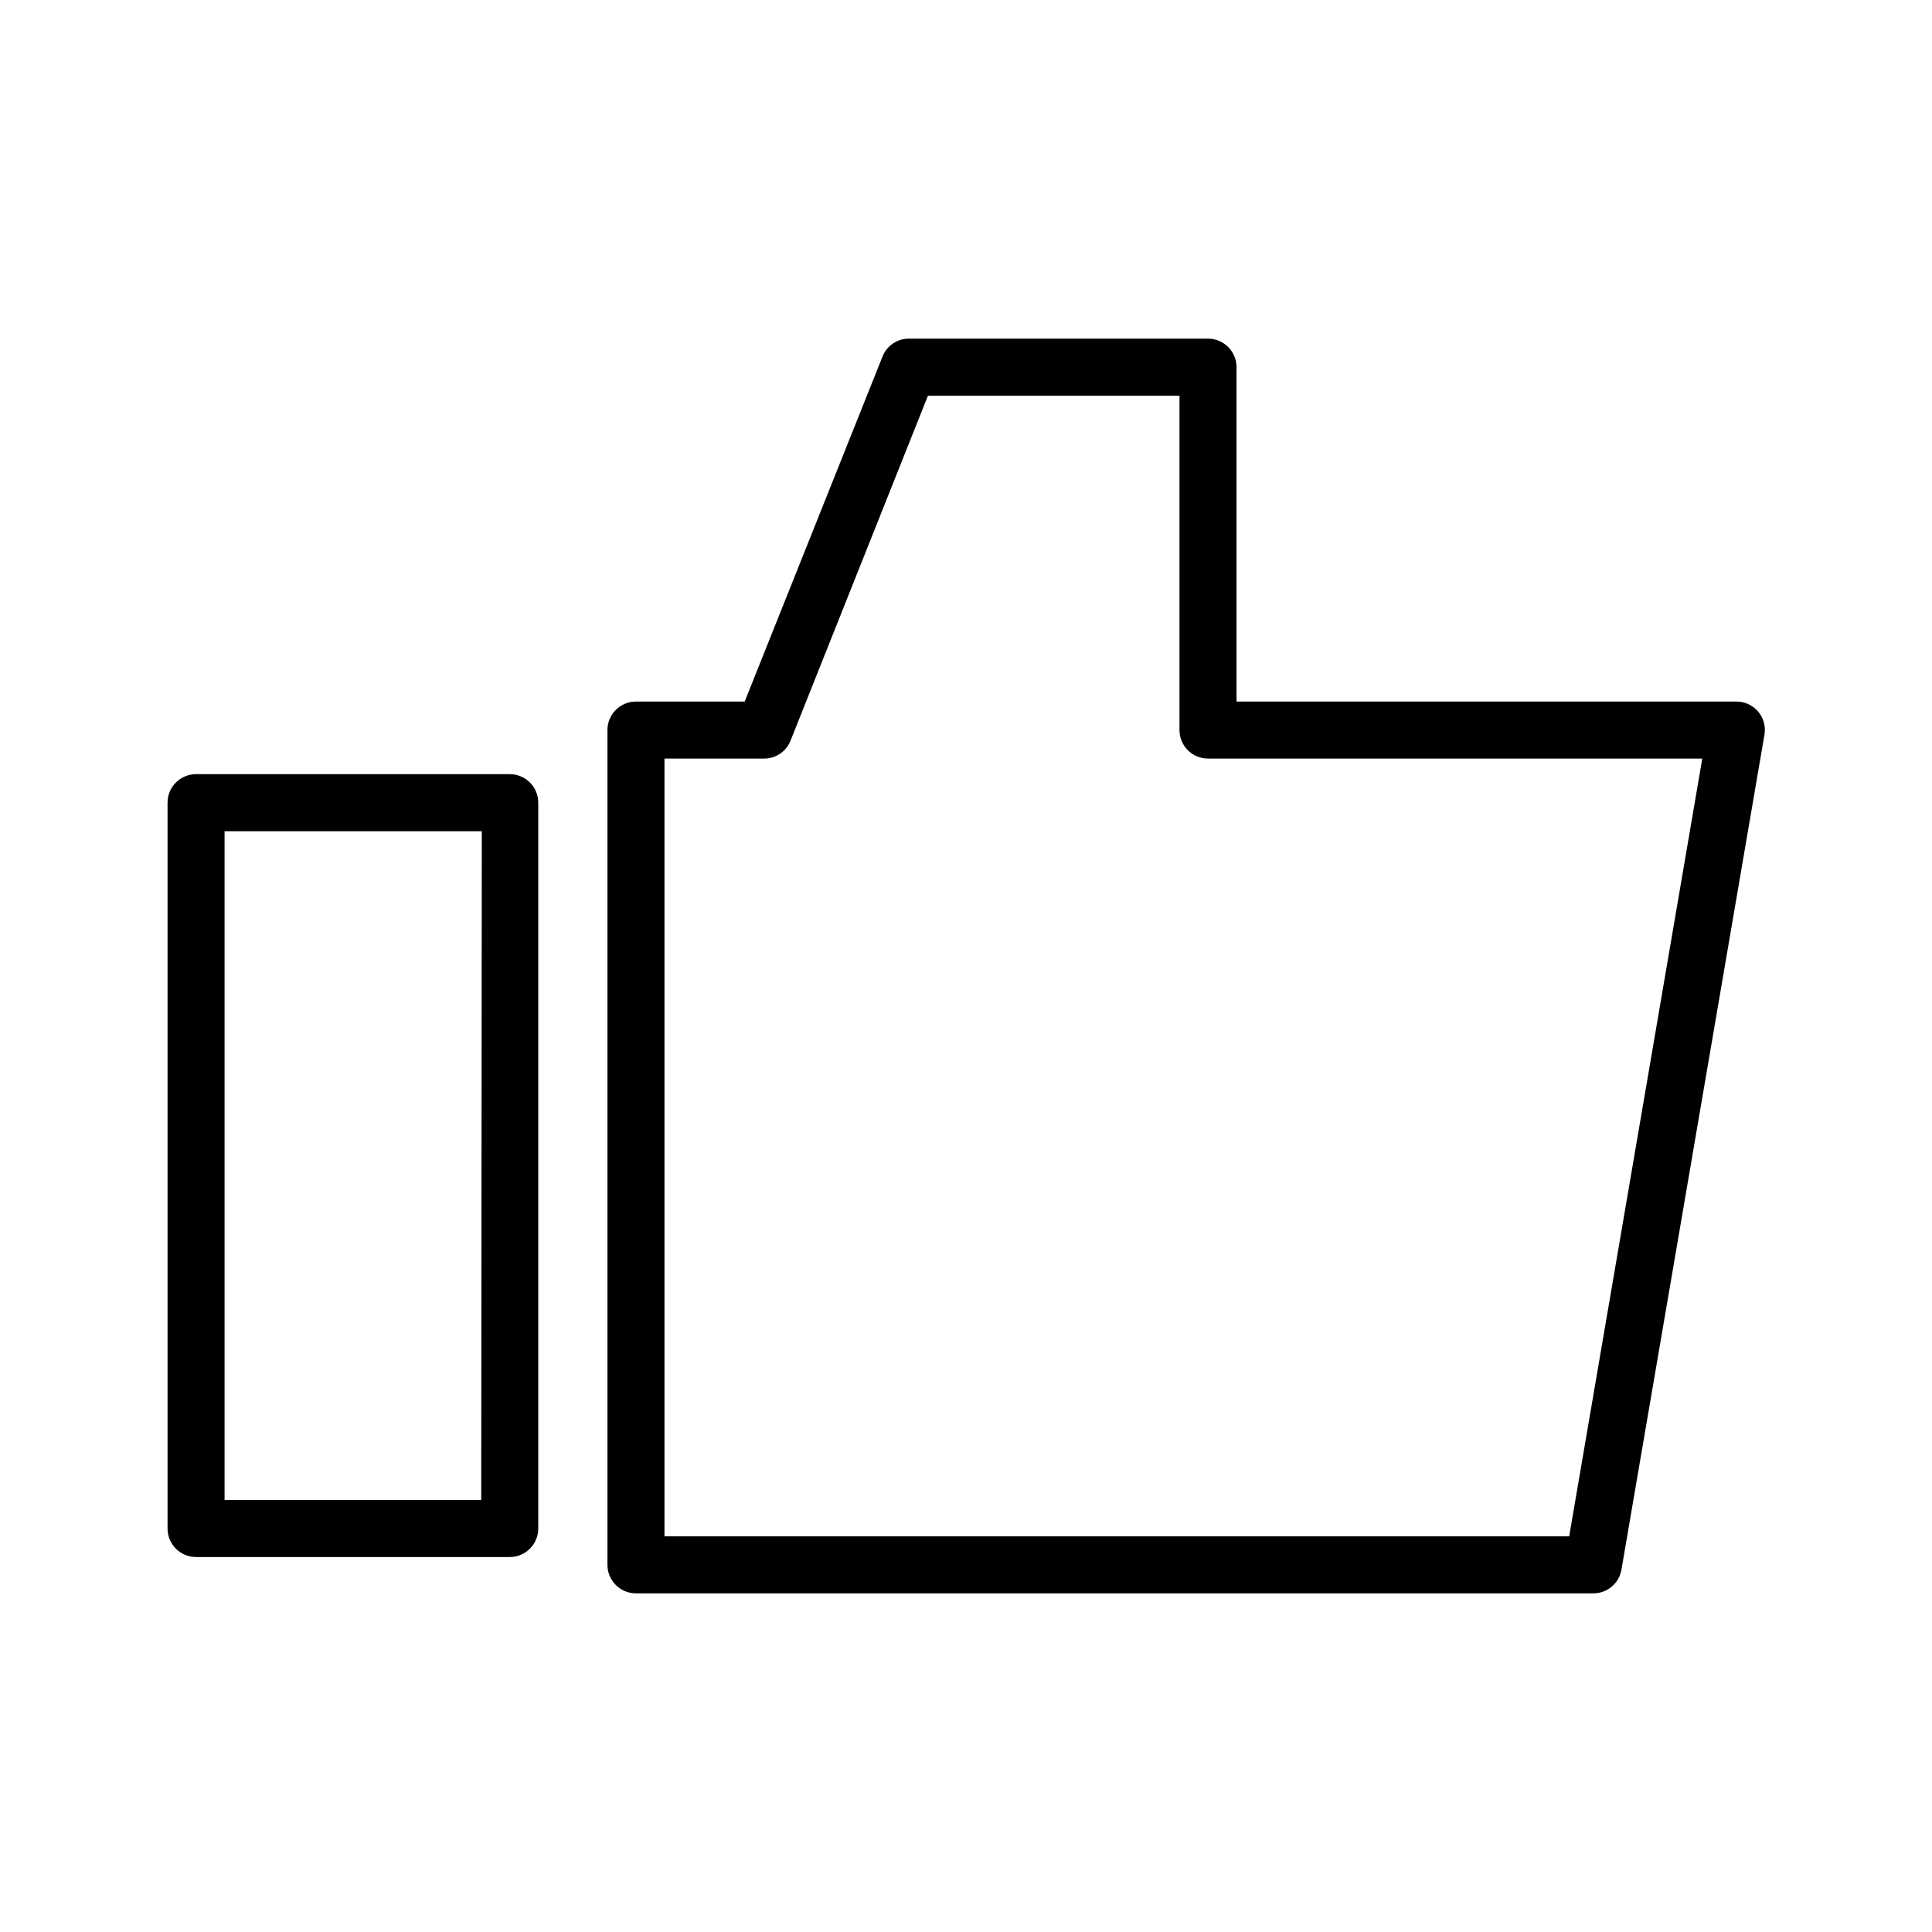
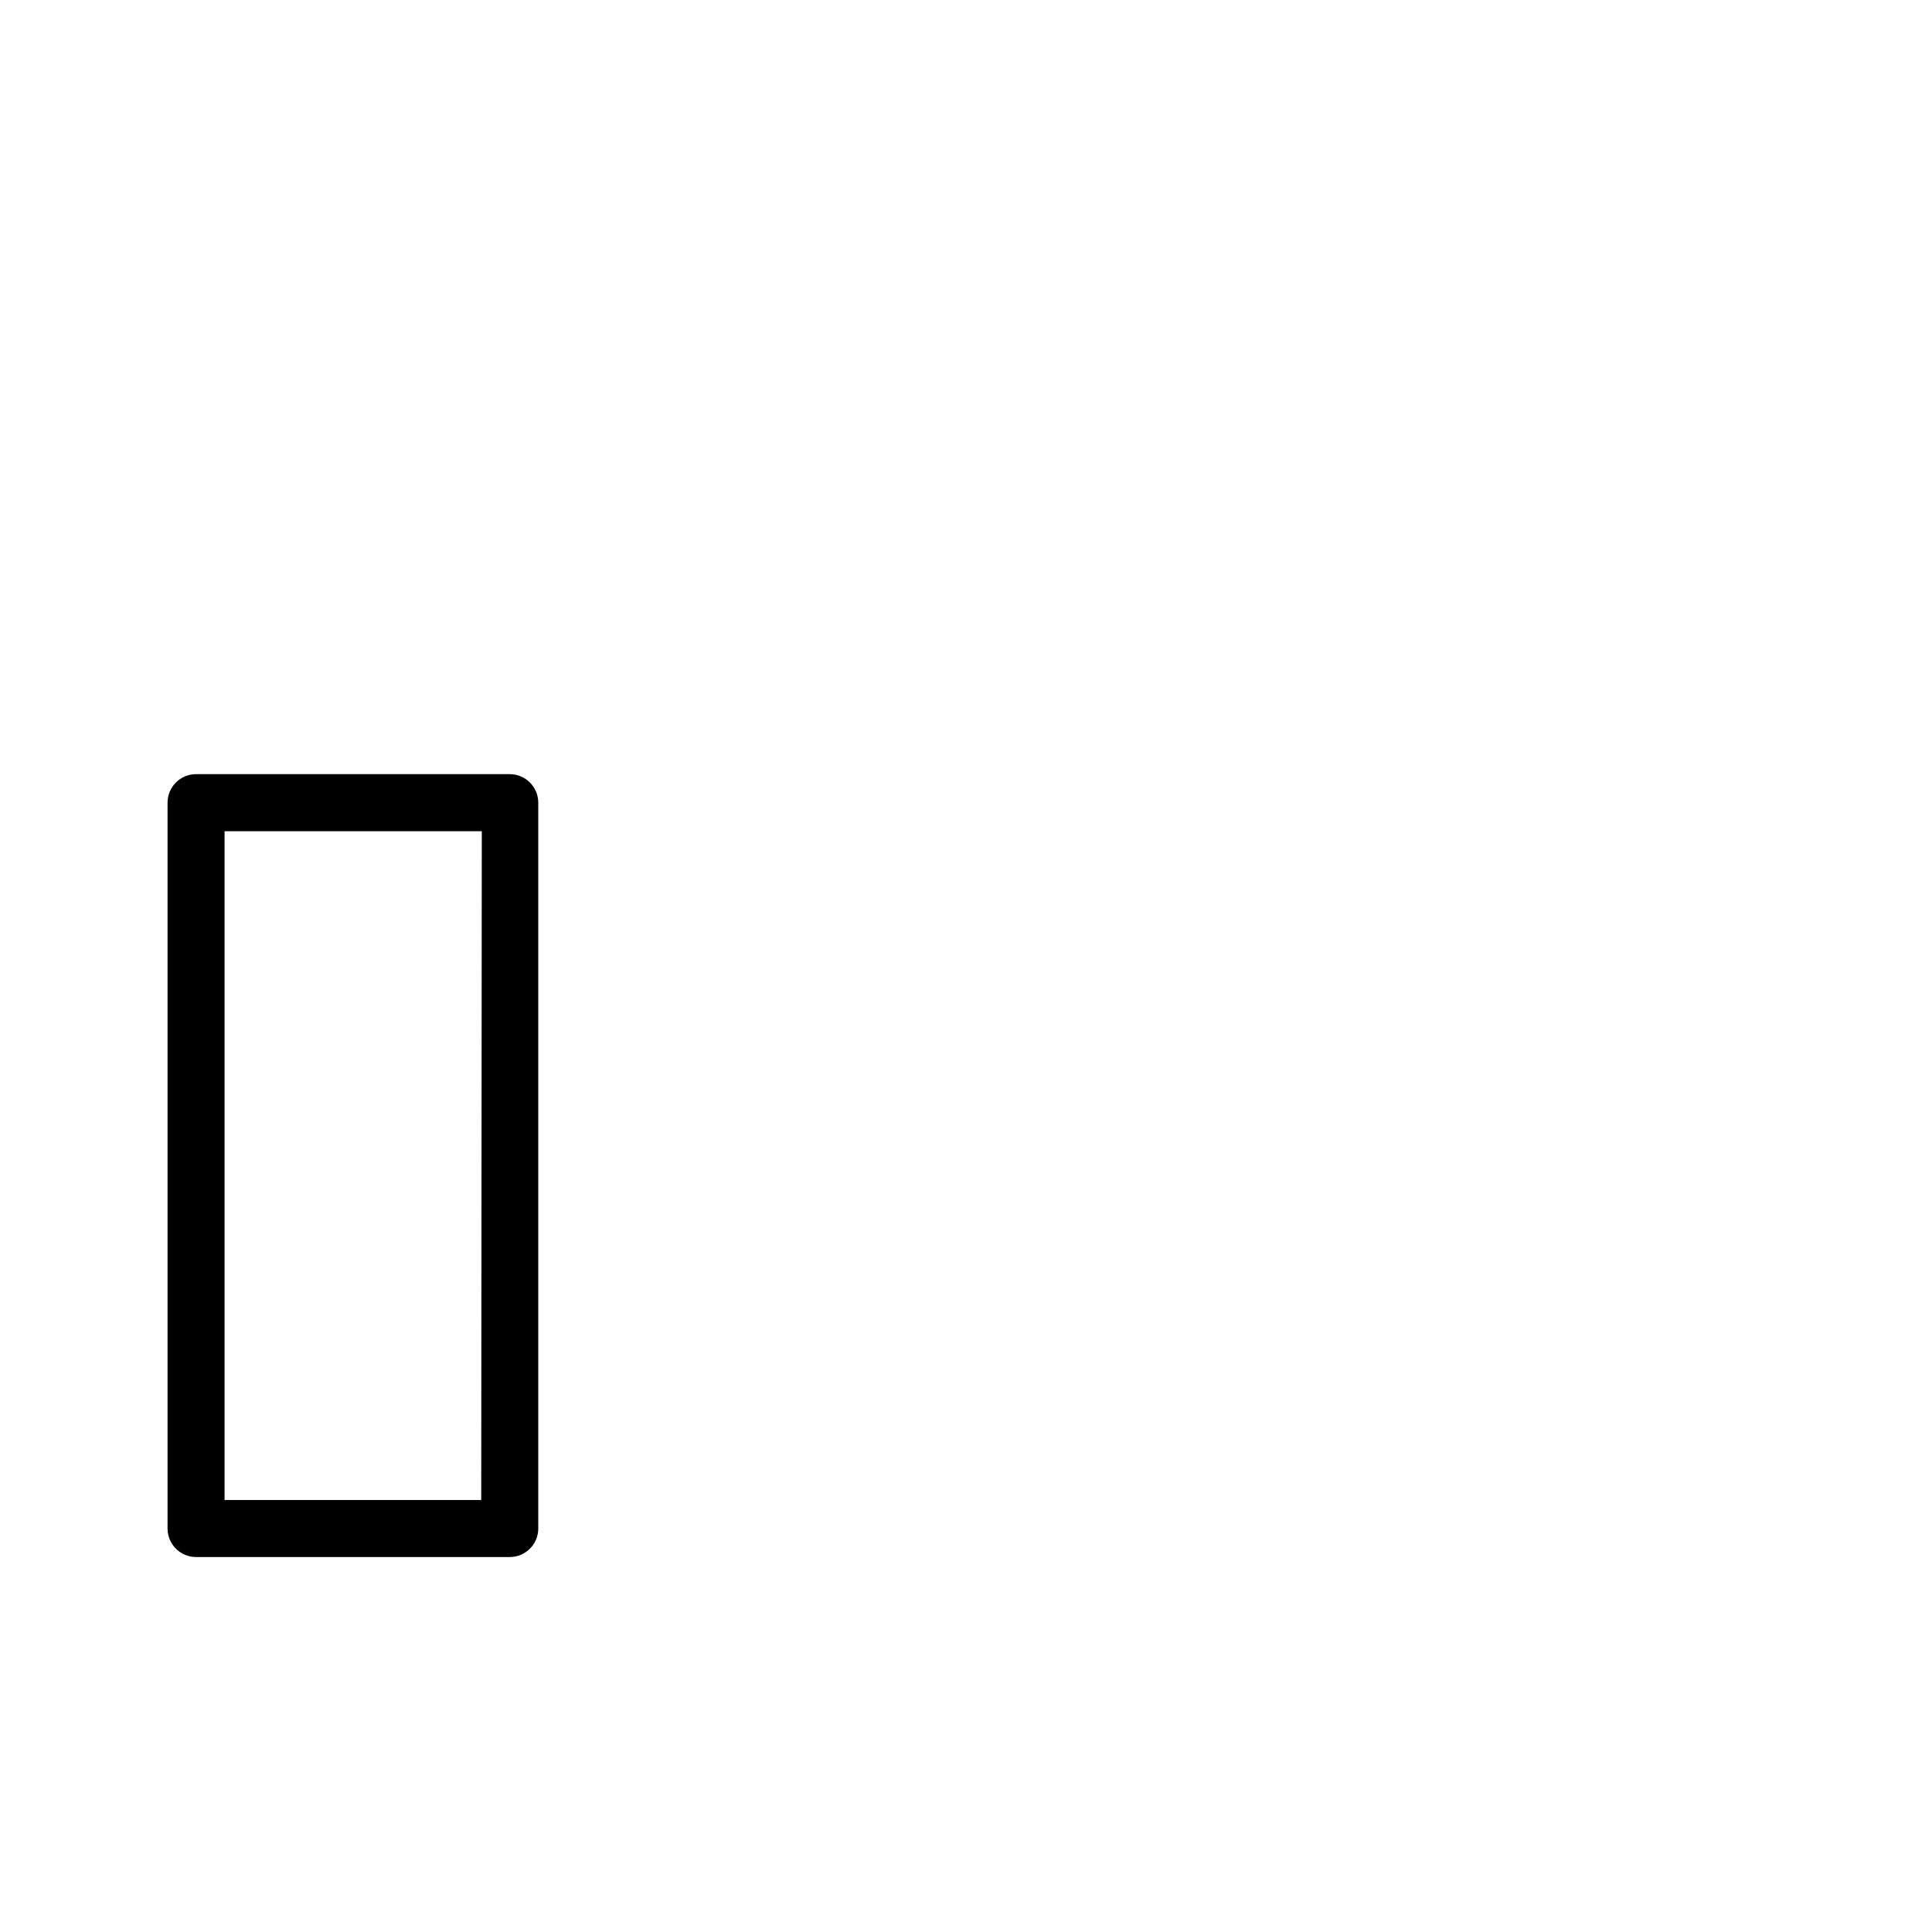
<svg xmlns="http://www.w3.org/2000/svg" fill="#000000" width="800px" height="800px" version="1.1" viewBox="144 144 512 512">
  <g>
-     <path d="m604.04 329.92h-132.35v-88.621c0-4.172-3.383-7.555-7.559-7.555h-79.25c-3.086-0.012-5.863 1.867-7 4.734l-36.527 91.441h-28.816c-4.176 0-7.559 3.383-7.559 7.559v221.22c0 4.172 3.383 7.555 7.559 7.555h253.71c3.691 0.004 6.844-2.656 7.457-6.297l37.887-221.22c0.391-2.195-0.219-4.453-1.66-6.156s-3.562-2.68-5.797-2.66zm-44.188 221.22h-239.76v-206.11h26.398c3.086 0.012 5.867-1.867 7.004-4.734l36.426-91.441h66.656v88.621c0 4.172 3.383 7.555 7.555 7.555h130.99z" />
    <path d="m279.09 349.16h-83.129c-4.176 0-7.559 3.383-7.559 7.559v192.35c0 4.176 3.383 7.559 7.559 7.559h83.129c4.172 0 7.555-3.383 7.555-7.559v-192.35c0-4.176-3.383-7.559-7.555-7.559zm-7.559 192.36h-68.016v-177.24h68.168z" />
  </g>
</svg>